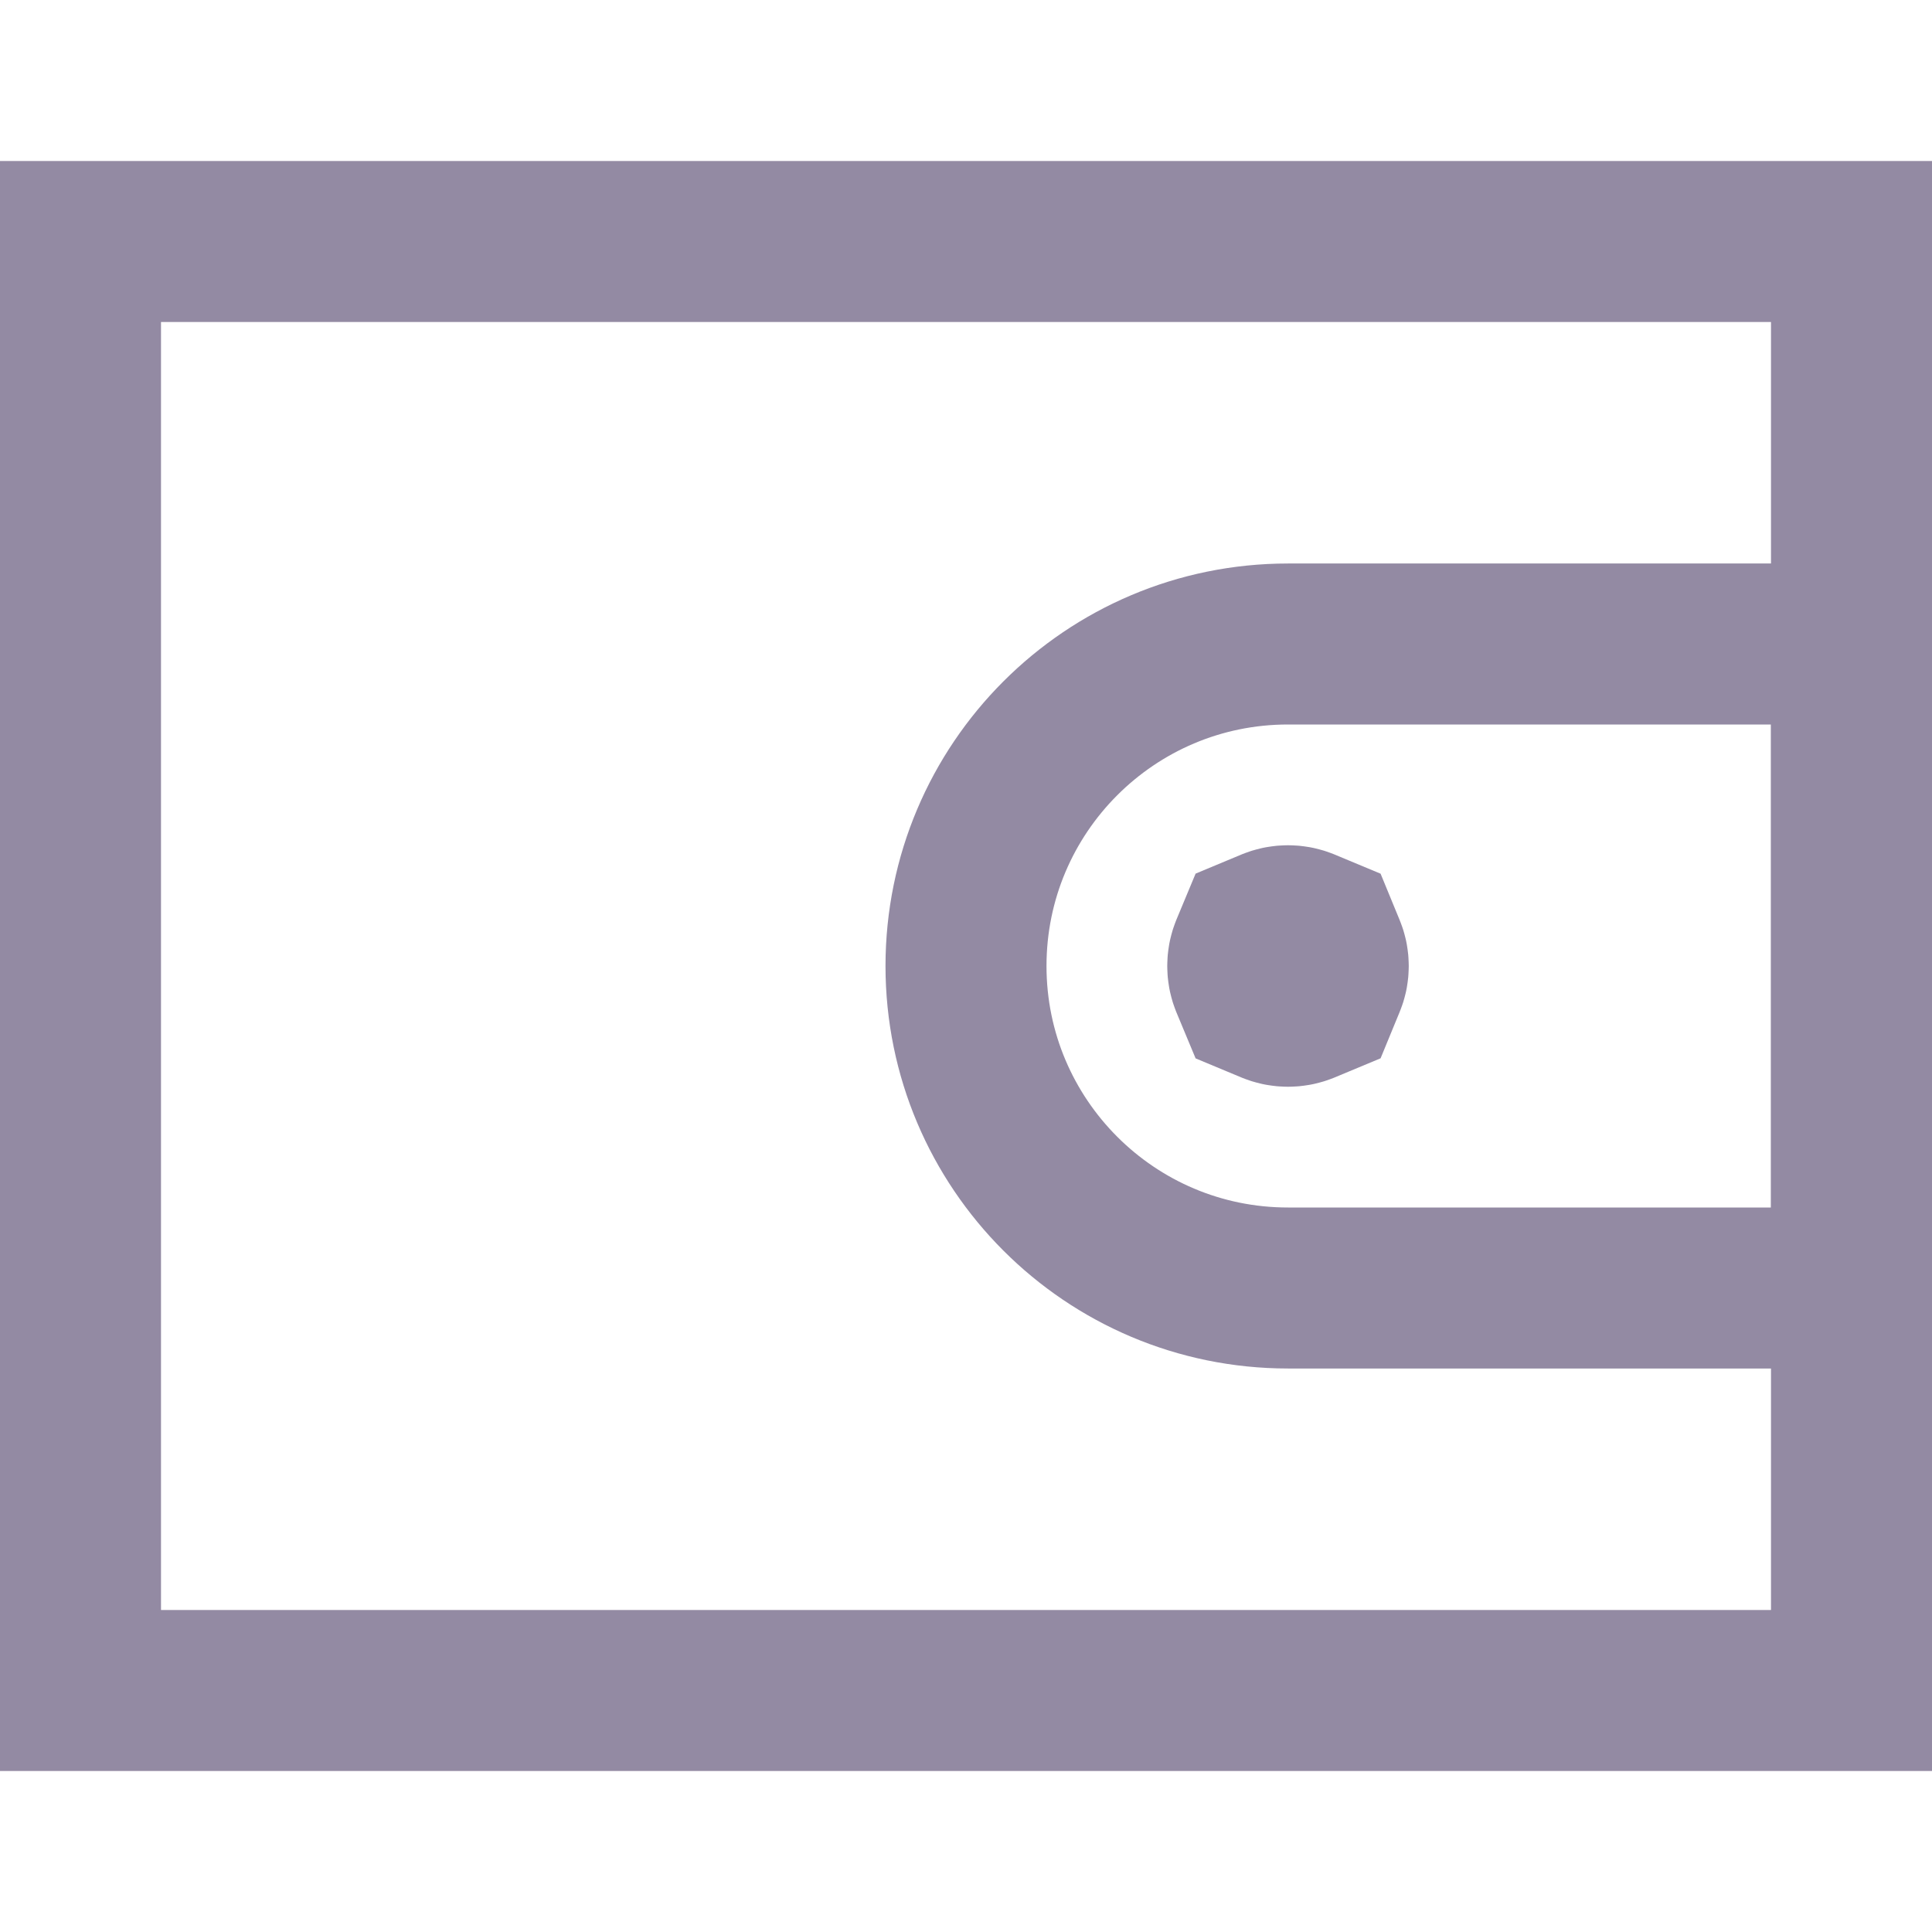
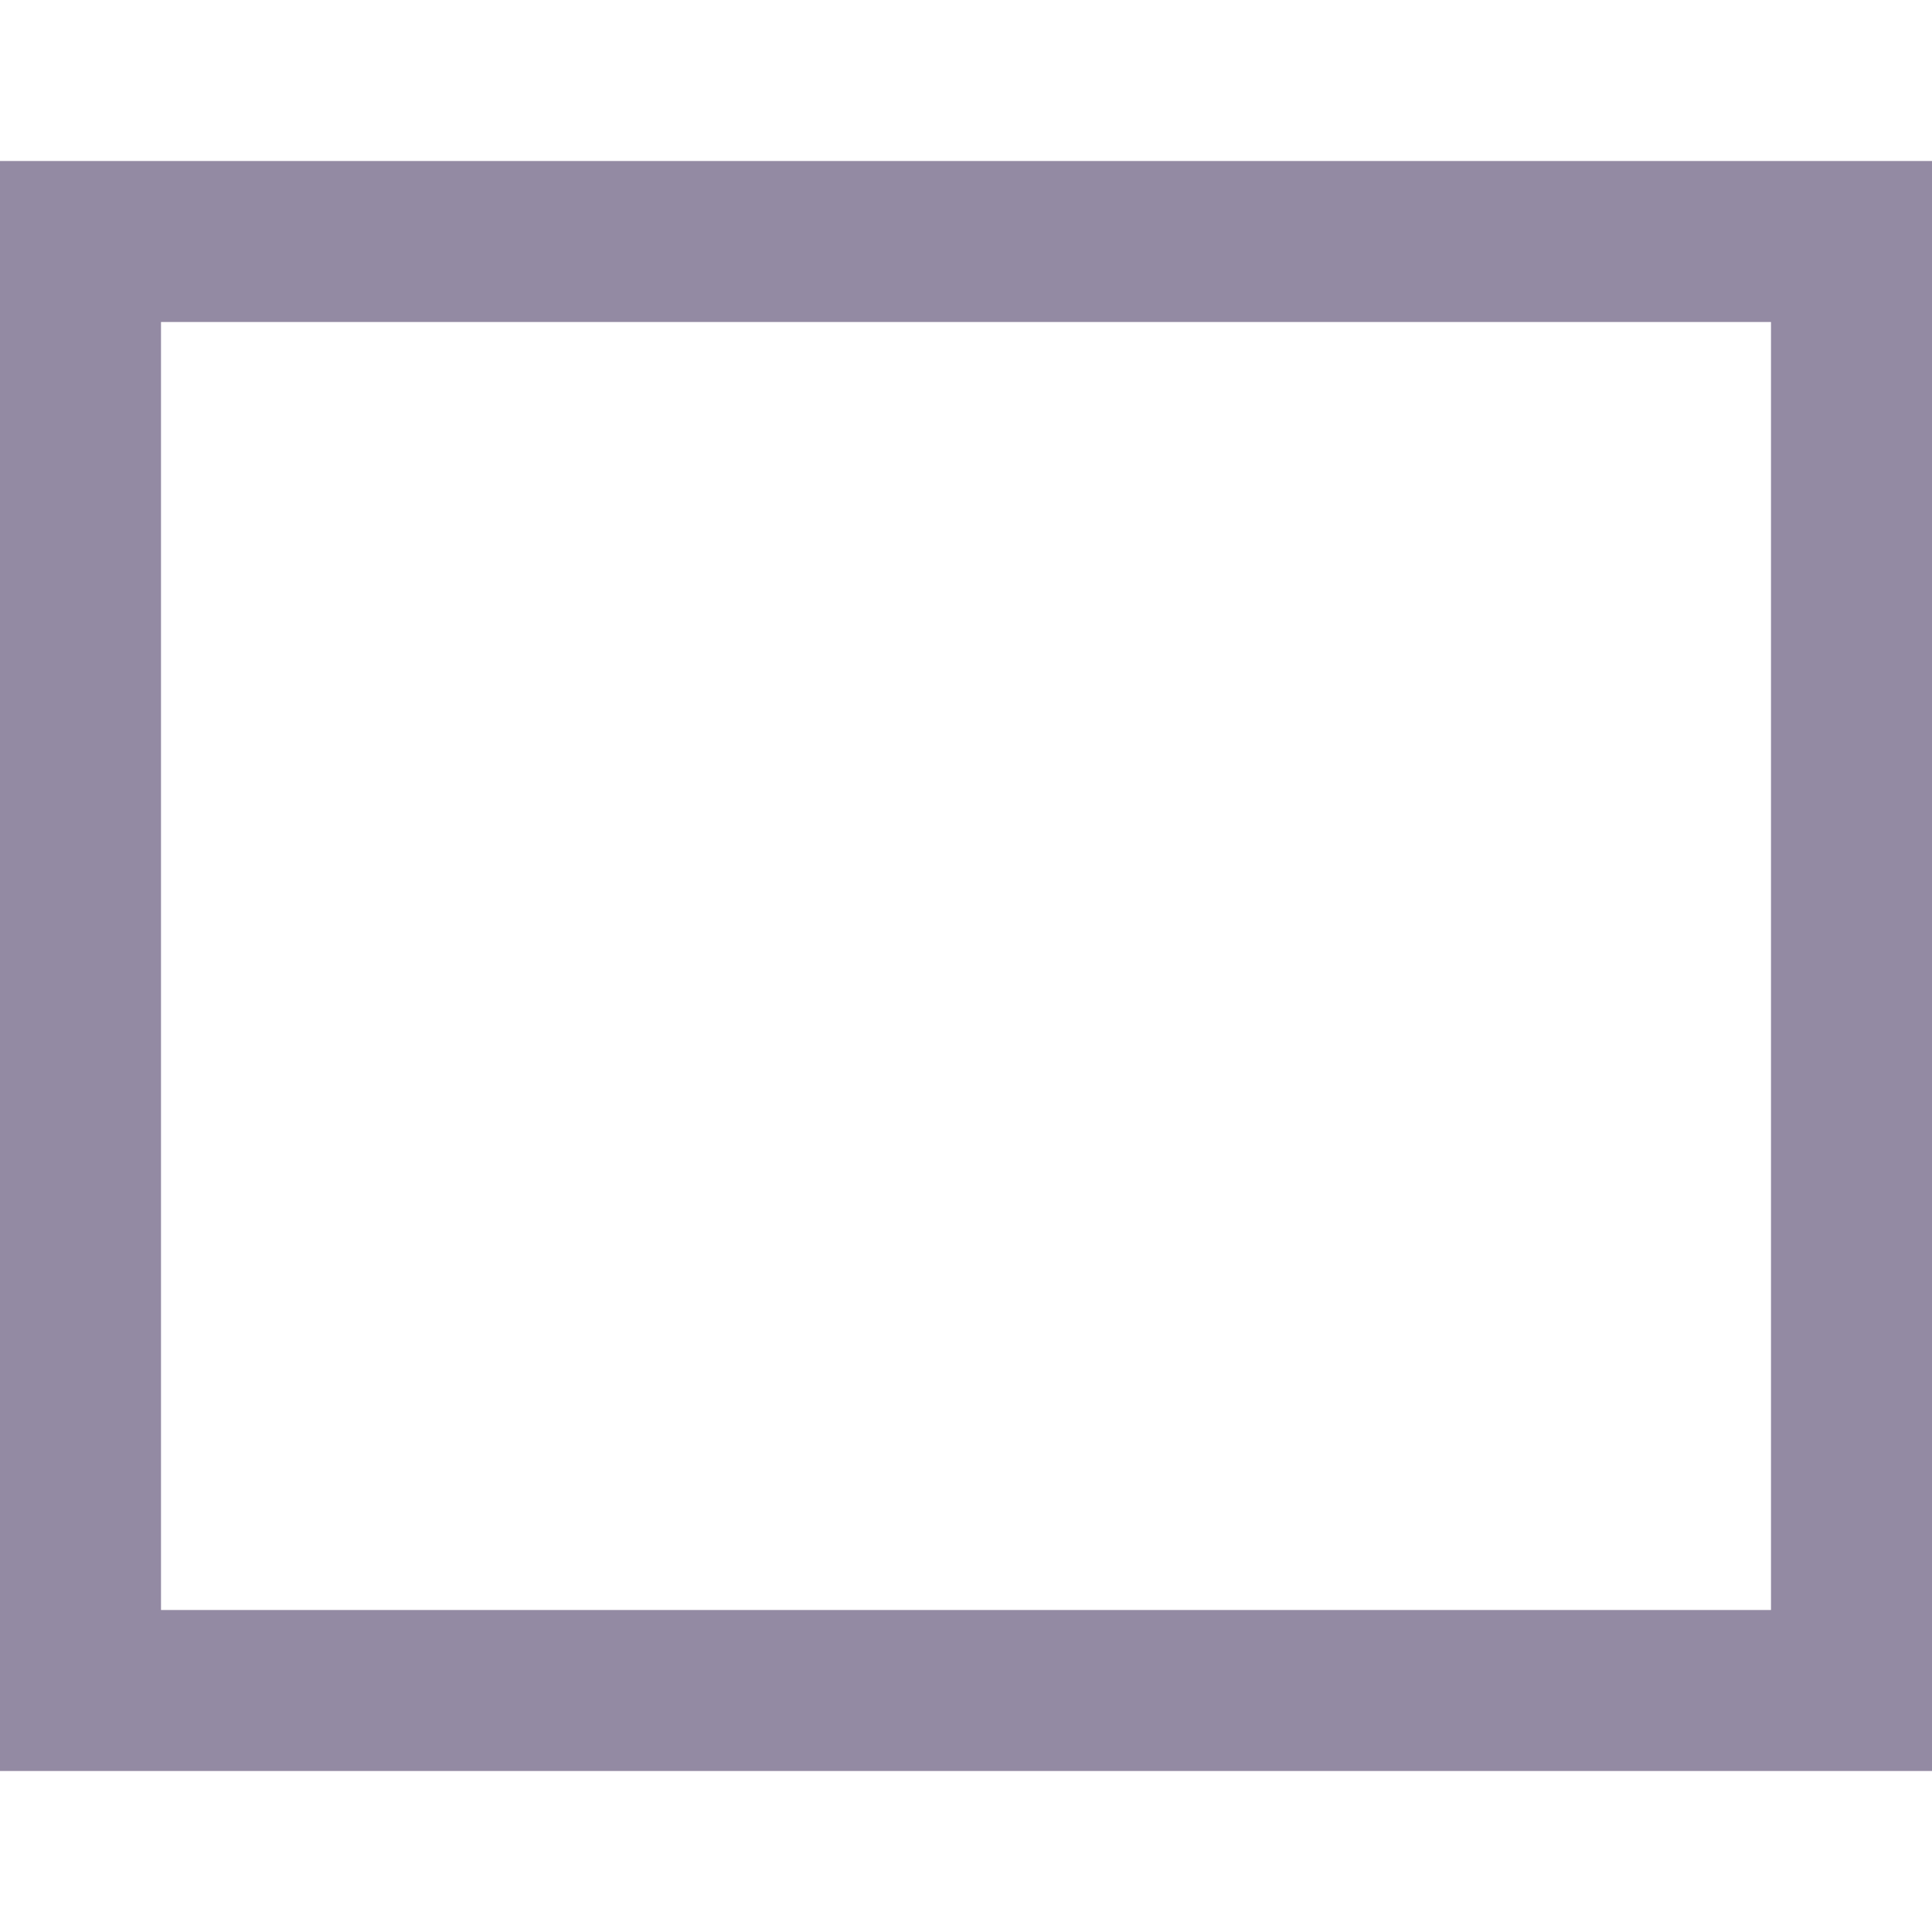
<svg xmlns="http://www.w3.org/2000/svg" width="24" height="24" viewBox="0 0 24 24" fill="none">
  <rect x="1" y="3" width="22" height="18" stroke="#938AA3" stroke-width="2" />
-   <path d="M12 12C12 9.791 13.791 8 16 8H23V16H16C13.791 16 12 14.209 12 12Z" stroke="#938AA3" stroke-width="2" />
-   <path d="M15.809 12.463L15.617 12.383L15.537 12.191C15.514 12.134 15.5 12.07 15.5 12C15.5 11.93 15.514 11.866 15.537 11.809L15.617 11.617L15.809 11.537C15.866 11.514 15.93 11.5 16 11.5C16.07 11.5 16.134 11.514 16.191 11.537L16.383 11.617L16.462 11.809C16.486 11.866 16.5 11.93 16.5 12C16.5 12.07 16.486 12.134 16.462 12.191L16.383 12.383L16.191 12.463C16.134 12.486 16.07 12.5 16 12.5C15.93 12.5 15.866 12.486 15.809 12.463Z" stroke="#938AA3" stroke-width="2" stroke-miterlimit="16" stroke-linecap="square" stroke-dasharray="4 4" />
</svg>